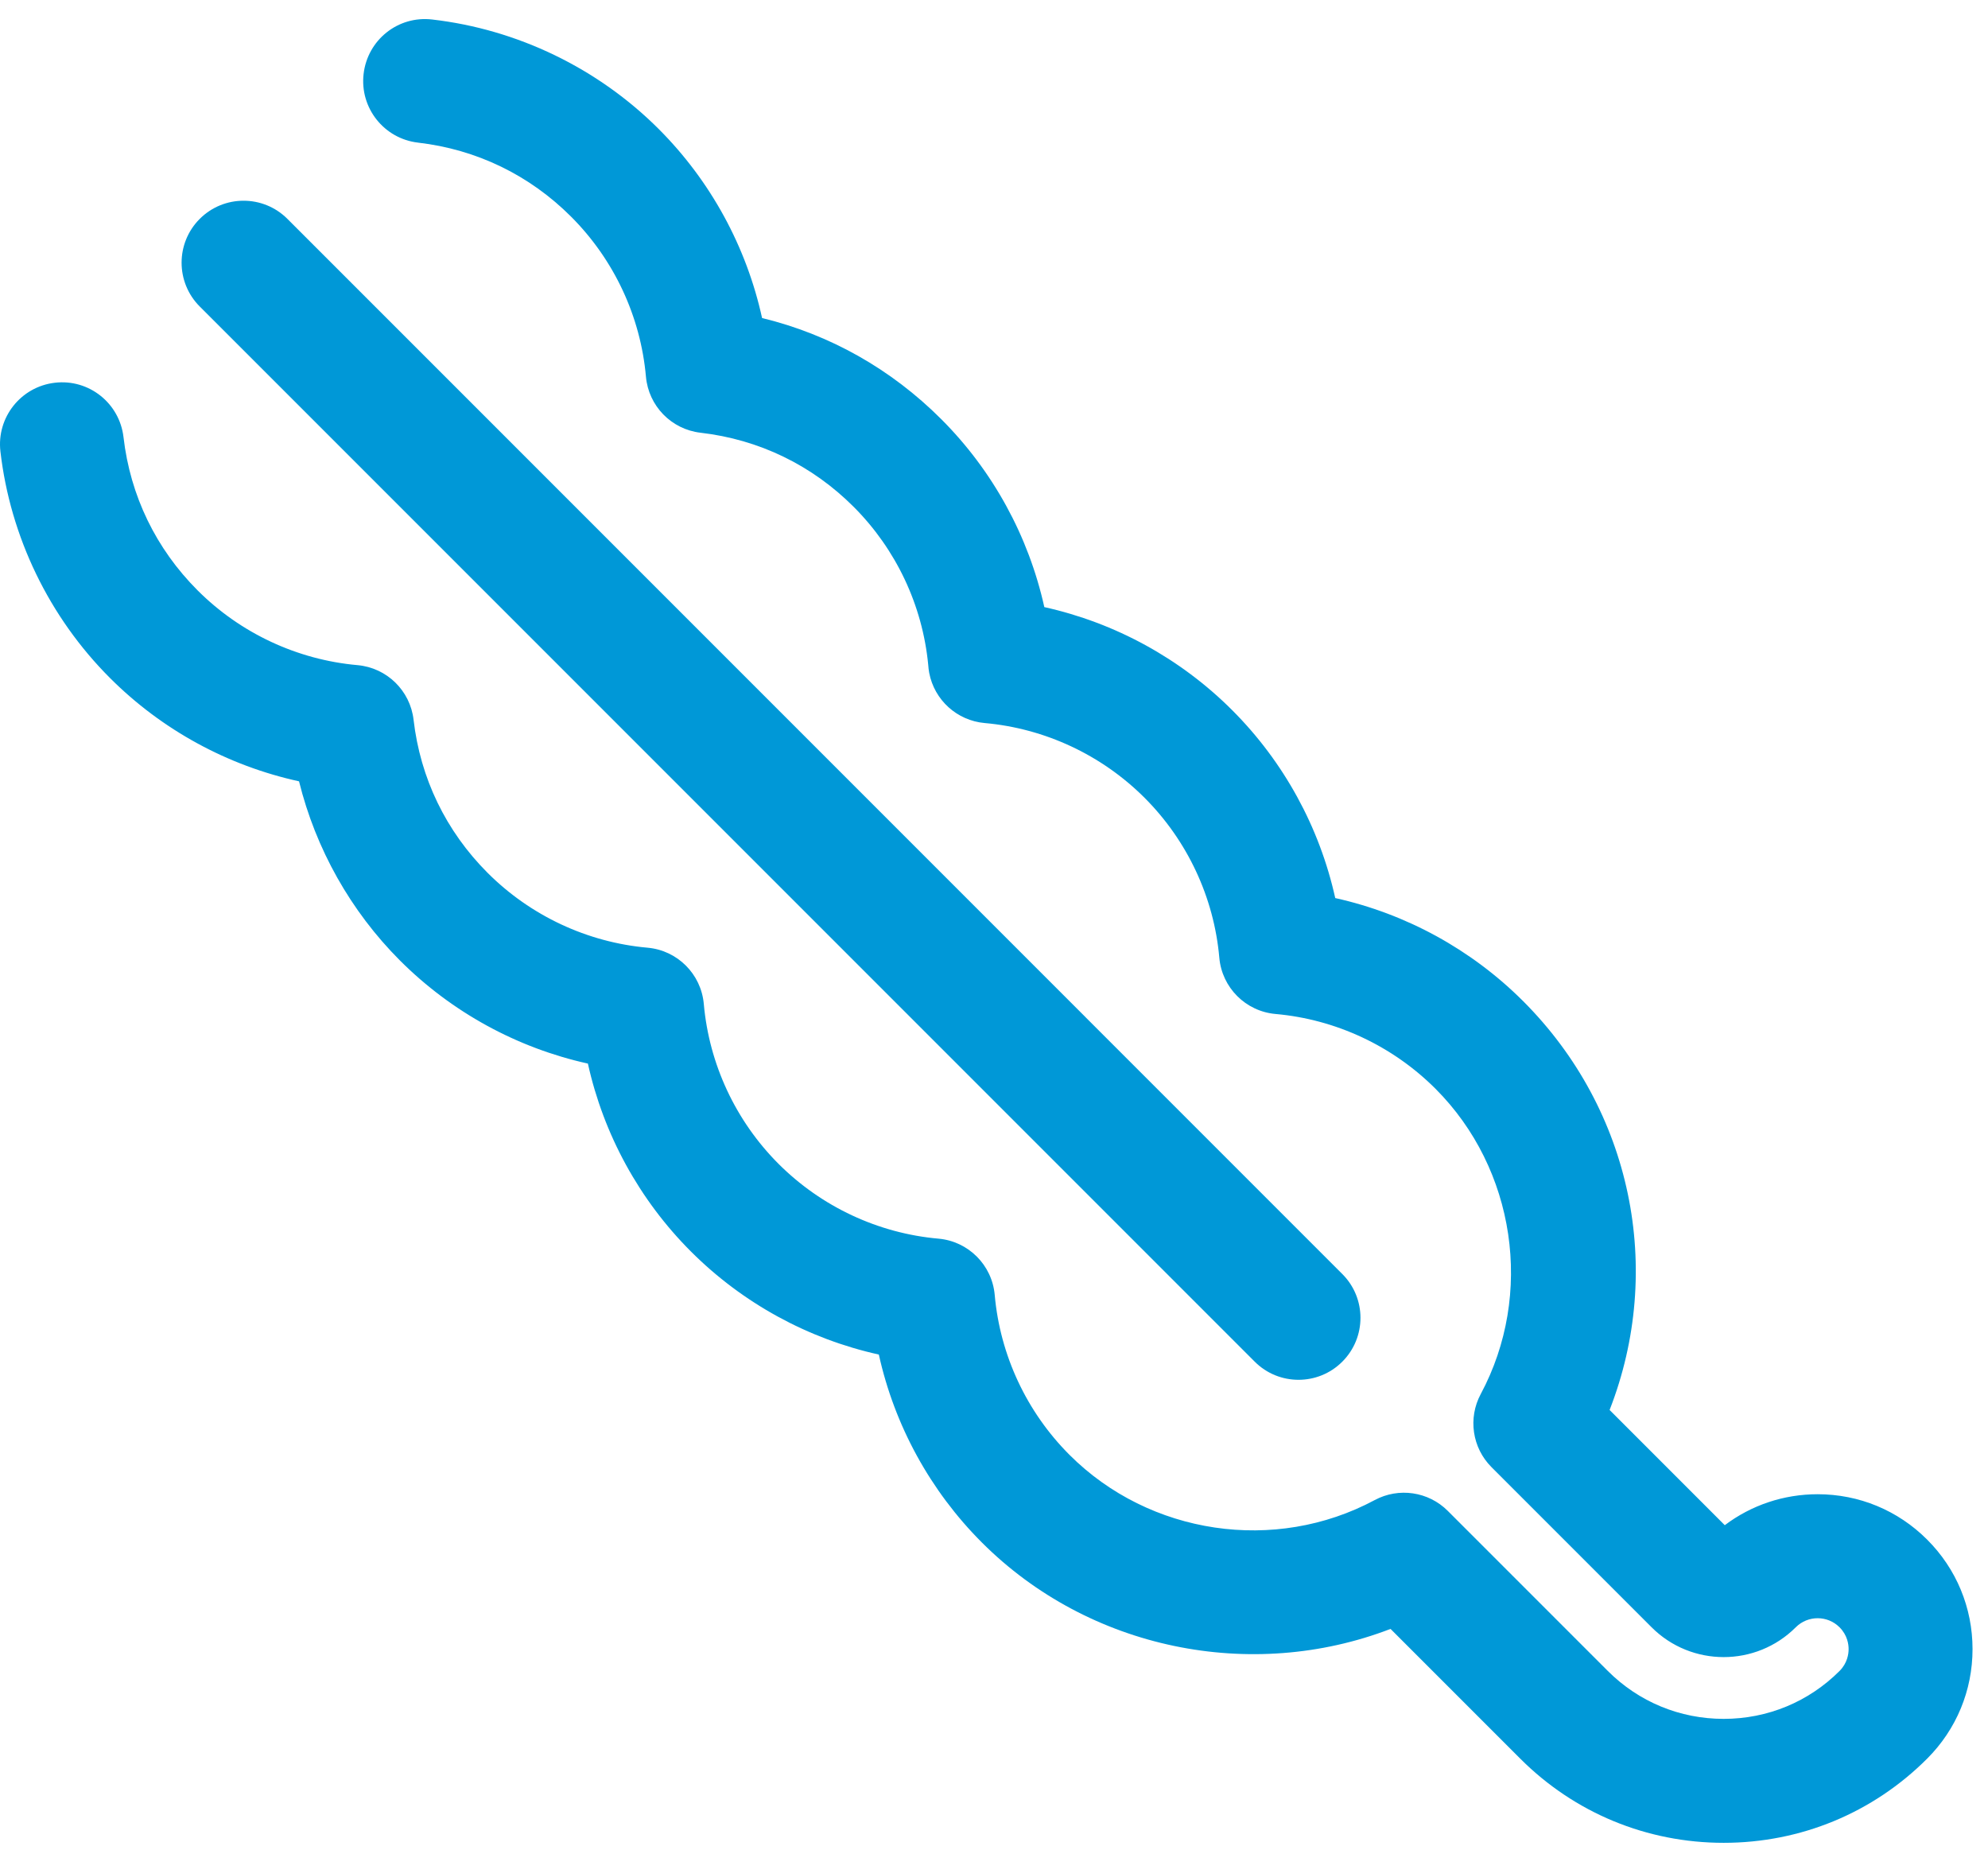
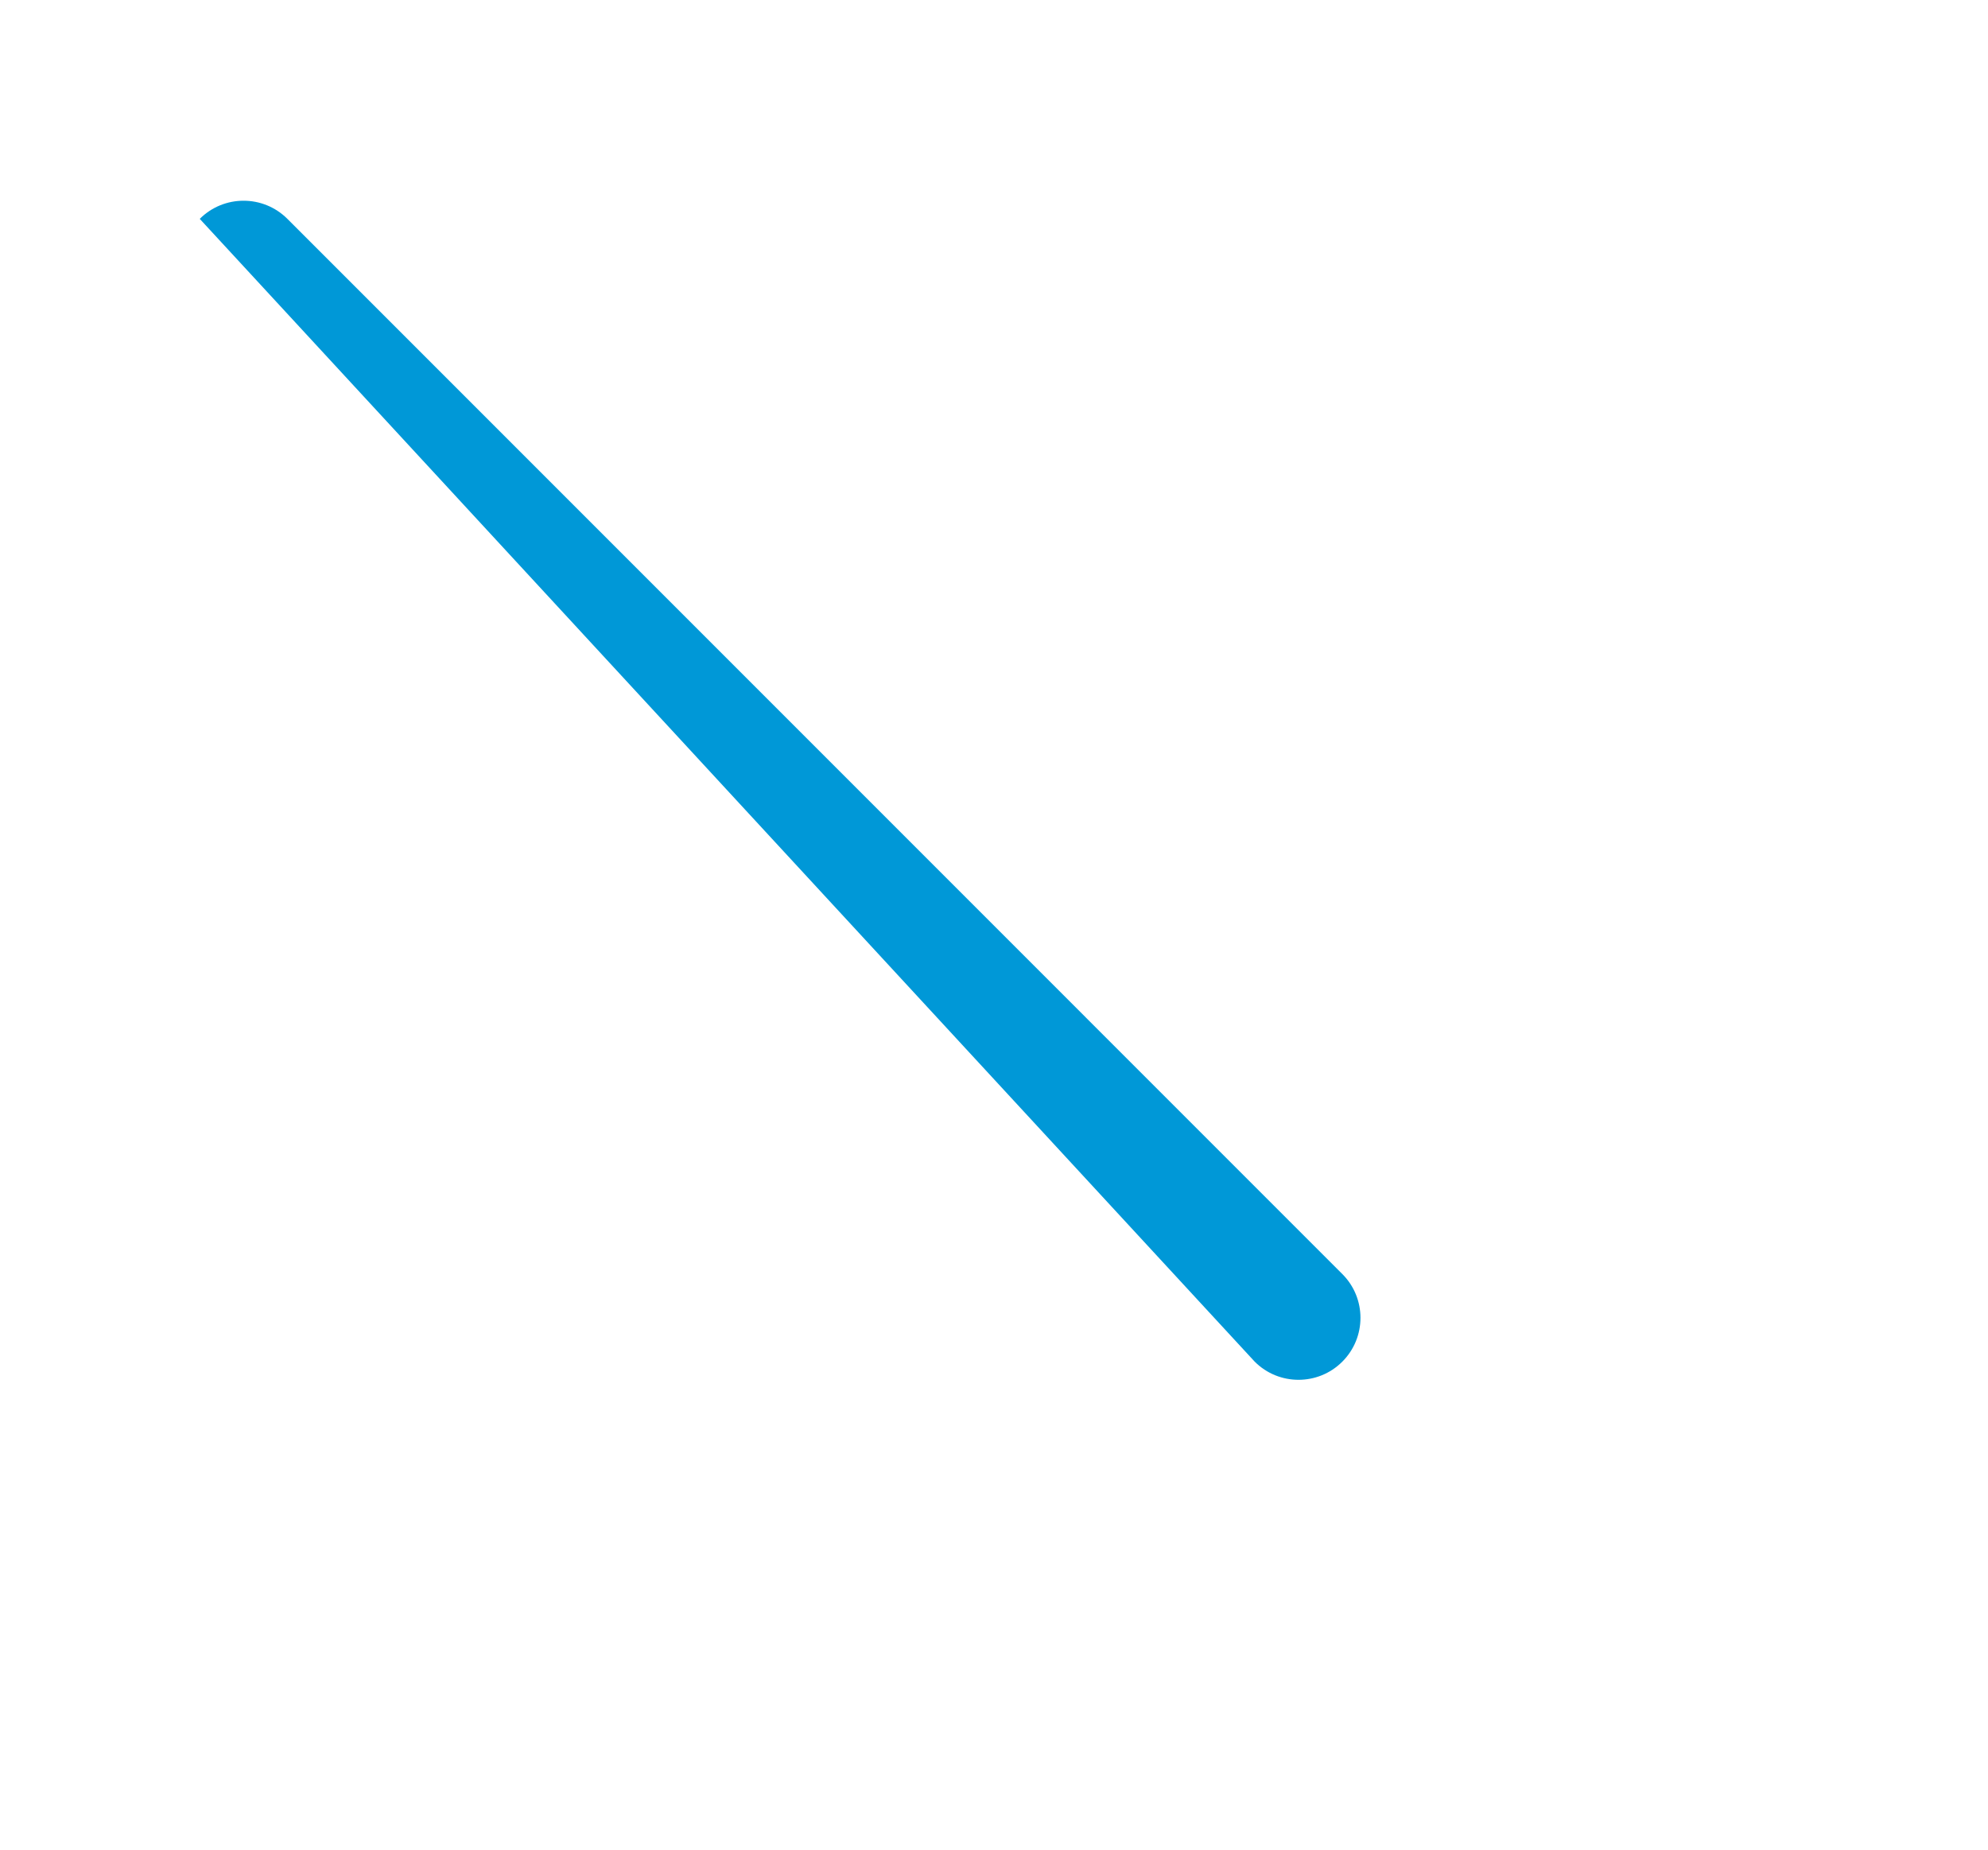
<svg xmlns="http://www.w3.org/2000/svg" width="86px" height="80px" viewBox="0 0 86 80" version="1.1">
  <title>icon-blinddarm-ksw</title>
  <g id="01-Library-(OK)" stroke="none" stroke-width="1" fill="none" fill-rule="evenodd">
    <g id="KSW_Library_Atoms_03_Update_20211026" transform="translate(-445, -3140)" fill="#0098D7">
      <g id="icon-blinddarm-ksw" transform="translate(445, 3140)">
-         <path d="M54.278,58.893 C54.801,59.417 55.487,59.678 56.173,59.678 C56.859,59.678 57.545,59.417 58.068,58.893 C59.115,57.846 59.115,56.149 58.068,55.103 L12.432,9.466 C11.385,8.42 9.689,8.42 8.641,9.466 C7.594,10.513 7.594,12.21 8.641,13.257 L54.278,58.893 Z" id="Fill-1" />
-         <path d="M83.368,66.59 C82.103,65.324 80.421,64.627 78.632,64.627 C77.163,64.627 75.766,65.097 74.613,65.966 L69.631,60.983 C72.001,54.91 70.606,48.016 65.89,43.3 C63.652,41.064 60.822,39.521 57.762,38.842 C57.084,35.782 55.541,32.952 53.304,30.716 C51.068,28.479 48.238,26.937 45.177,26.258 C44.498,23.197 42.956,20.366 40.719,18.13 C38.547,15.958 35.896,14.467 32.967,13.755 C32.293,10.679 30.746,7.832 28.498,5.582 C25.867,2.952 22.388,1.27 18.7,0.844 C17.218,0.668 15.899,1.728 15.729,3.199 C15.559,4.67 16.614,5.999 18.084,6.169 C20.612,6.461 22.903,7.568 24.707,9.373 C26.562,11.228 27.712,13.686 27.943,16.29 C28.056,17.557 29.042,18.57 30.305,18.716 C32.835,19.008 35.125,20.116 36.929,21.921 C38.762,23.754 39.906,26.176 40.154,28.75 C40.161,28.867 40.176,28.984 40.197,29.102 C40.422,30.279 41.4,31.165 42.594,31.272 C45.202,31.503 47.659,32.652 49.514,34.506 C51.368,36.361 52.517,38.817 52.747,41.422 C52.861,42.716 53.886,43.741 55.18,43.856 C57.786,44.087 60.244,45.236 62.099,47.09 C65.561,50.554 66.366,55.983 64.056,60.294 C63.497,61.336 63.687,62.621 64.522,63.456 L71.447,70.381 C73.166,72.101 75.966,72.102 77.686,70.38 C78.208,69.86 79.055,69.859 79.577,70.381 C79.919,70.721 79.97,71.119 79.97,71.325 C79.97,71.532 79.919,71.931 79.577,72.272 C78.241,73.607 76.462,74.343 74.566,74.343 C72.67,74.343 70.891,73.607 69.555,72.272 L62.63,65.347 C61.794,64.511 60.509,64.321 59.467,64.881 C55.157,67.191 49.729,66.387 46.266,62.924 C44.412,61.07 43.262,58.613 43.031,56.006 C42.916,54.713 41.891,53.688 40.598,53.573 C37.991,53.343 35.535,52.193 33.68,50.339 C31.826,48.484 30.677,46.027 30.446,43.421 C30.33,42.128 29.306,41.104 28.013,40.989 C25.406,40.757 22.95,39.607 21.096,37.754 C19.291,35.95 18.183,33.658 17.891,31.131 C17.745,29.868 16.732,28.881 15.466,28.768 C12.859,28.536 10.402,27.387 8.548,25.534 C6.743,23.728 5.635,21.438 5.343,18.909 C5.173,17.439 3.849,16.381 2.373,16.554 C0.903,16.724 -0.152,18.053 0.018,19.525 C0.444,23.213 2.126,26.693 4.758,29.324 C7.006,31.573 9.855,33.12 12.936,33.793 C13.656,36.709 15.168,39.407 17.305,41.545 C19.542,43.781 22.371,45.324 25.432,46.001 C26.11,49.062 27.653,51.893 29.89,54.129 C32.127,56.366 34.957,57.909 38.018,58.586 C38.696,61.648 40.239,64.477 42.475,66.714 C47.113,71.352 54.135,72.765 60.154,70.452 L65.764,76.062 C68.112,78.411 71.238,79.704 74.566,79.704 C77.894,79.704 81.02,78.411 83.368,76.063 C84.633,74.797 85.331,73.115 85.331,71.325 C85.331,69.536 84.633,67.854 83.368,66.59" id="Fill-3" />
+         <path d="M54.278,58.893 C54.801,59.417 55.487,59.678 56.173,59.678 C56.859,59.678 57.545,59.417 58.068,58.893 C59.115,57.846 59.115,56.149 58.068,55.103 L12.432,9.466 C11.385,8.42 9.689,8.42 8.641,9.466 L54.278,58.893 Z" id="Fill-1" />
      </g>
    </g>
  </g>
</svg>